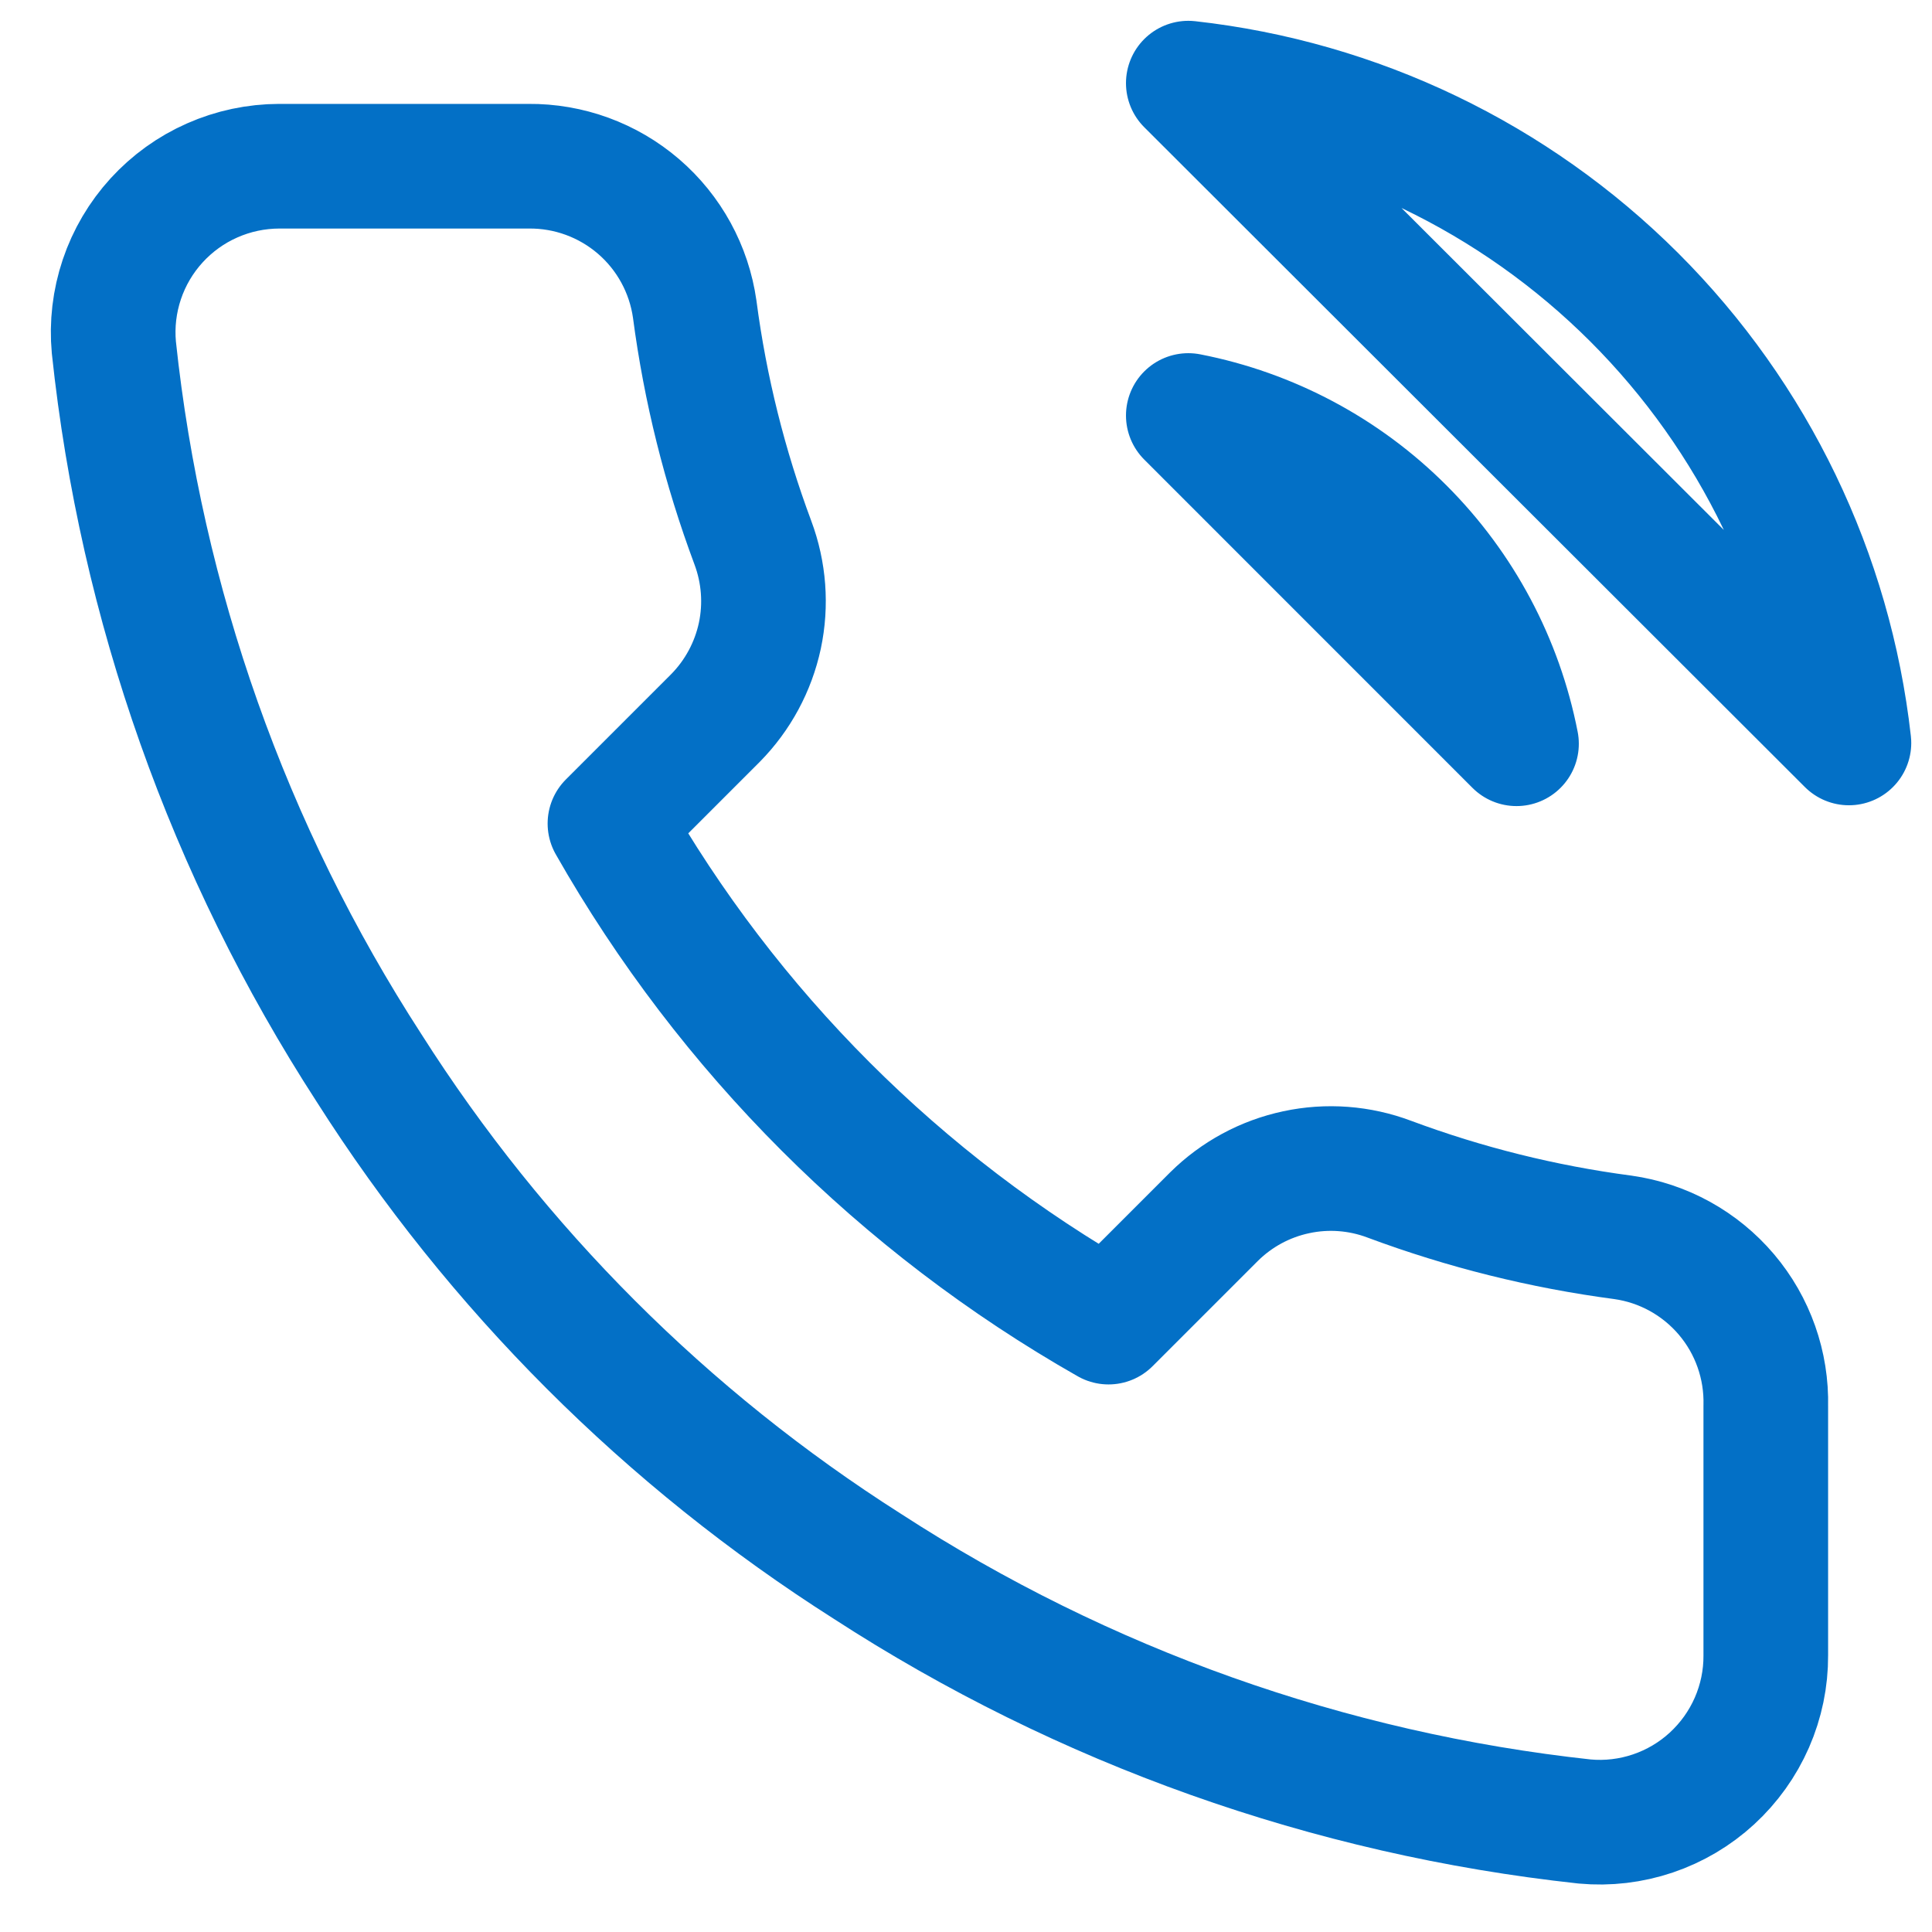
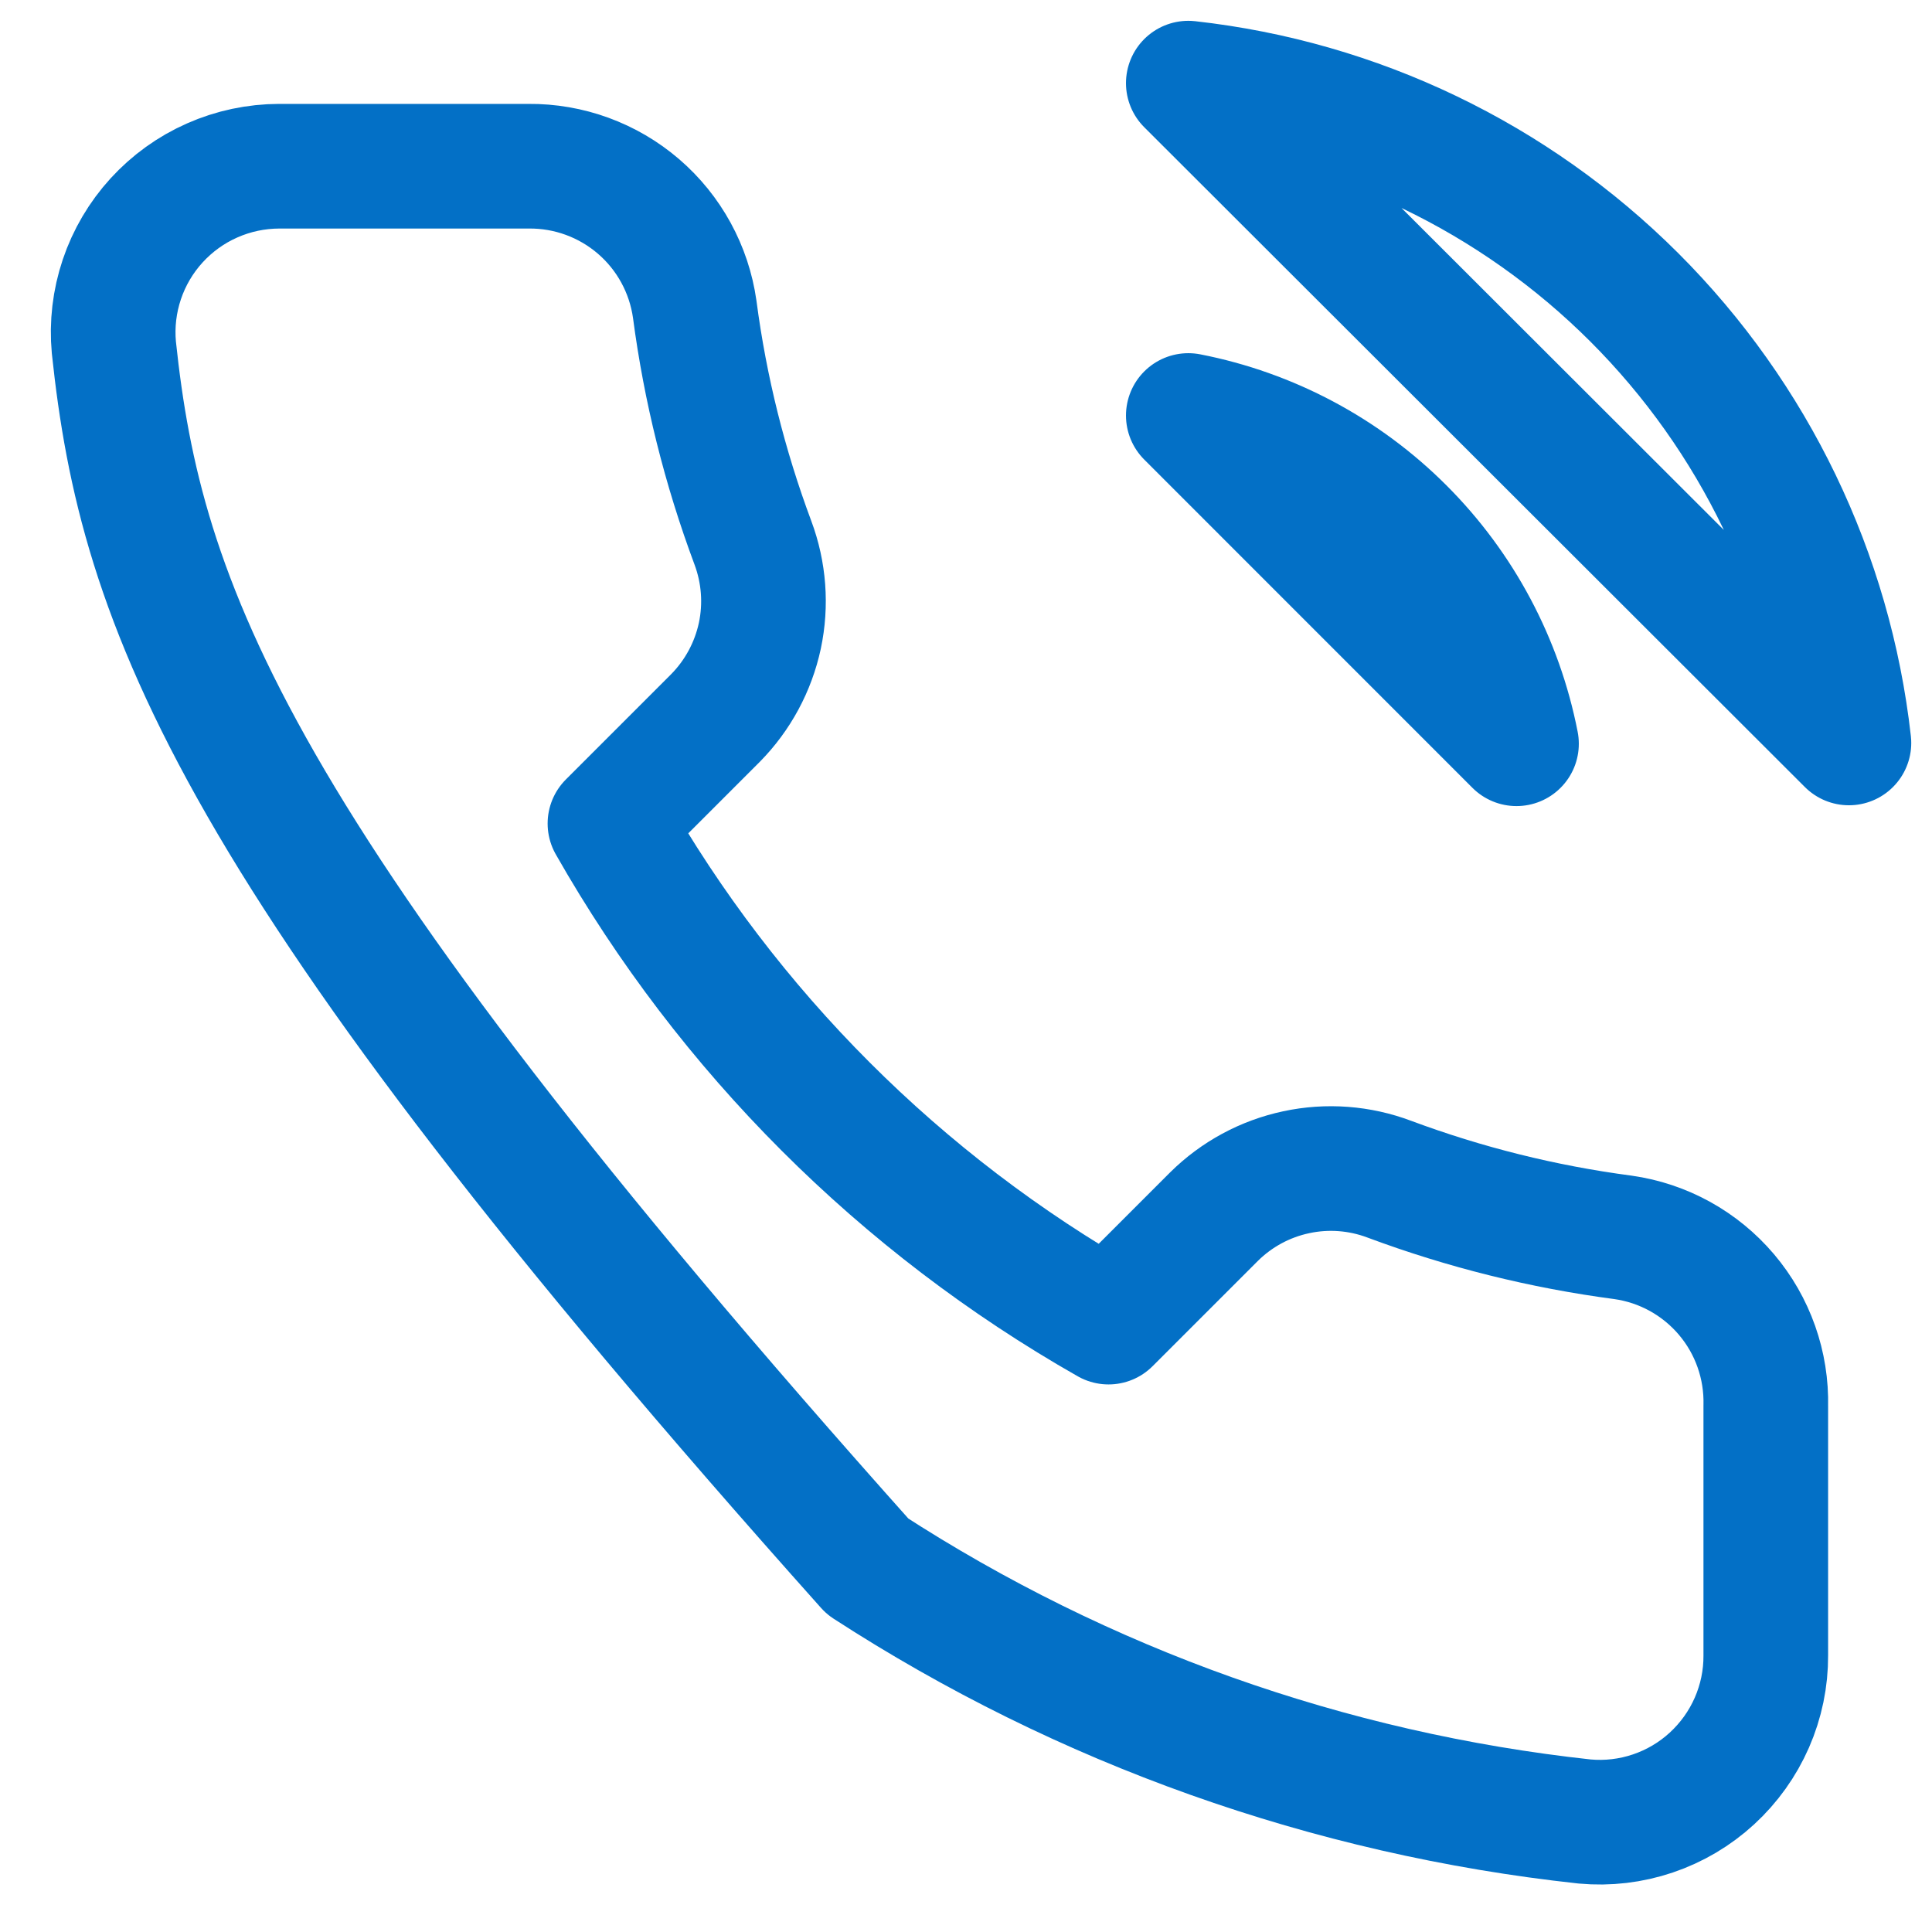
<svg xmlns="http://www.w3.org/2000/svg" width="31" height="31" viewBox="0 0 31 31" fill="none">
-   <path d="M19.067 6.667C20.369 6.921 21.566 7.558 22.504 8.497C23.442 9.435 24.079 10.632 24.333 11.934L19.067 6.667ZM19.067 1.334C21.772 1.635 24.295 2.846 26.222 4.77C28.148 6.694 29.363 9.215 29.667 11.921L19.067 1.334ZM28.333 22.561V26.561C28.335 26.932 28.259 27.299 28.11 27.64C27.961 27.98 27.743 28.285 27.469 28.537C27.196 28.788 26.873 28.979 26.521 29.098C26.169 29.217 25.796 29.261 25.427 29.227C21.324 28.782 17.383 27.38 13.92 25.134C10.698 23.087 7.967 20.355 5.92 17.134C3.667 13.656 2.264 9.695 1.827 5.574C1.793 5.205 1.837 4.834 1.955 4.483C2.073 4.132 2.263 3.81 2.513 3.536C2.763 3.263 3.066 3.044 3.405 2.895C3.744 2.745 4.11 2.668 4.48 2.667H8.48C9.127 2.661 9.754 2.89 10.245 3.312C10.736 3.734 11.056 4.32 11.147 4.961C11.315 6.241 11.629 7.498 12.08 8.707C12.259 9.185 12.298 9.703 12.192 10.202C12.085 10.7 11.838 11.158 11.48 11.521L9.787 13.214C11.685 16.552 14.449 19.316 17.787 21.214L19.48 19.521C19.843 19.162 20.3 18.915 20.799 18.809C21.297 18.702 21.816 18.741 22.293 18.921C23.503 19.372 24.76 19.685 26.04 19.854C26.688 19.945 27.279 20.272 27.702 20.771C28.125 21.27 28.349 21.907 28.333 22.561Z" stroke="#0370C6" stroke-width="2" stroke-linecap="round" stroke-linejoin="round" />
+   <path d="M19.067 6.667C20.369 6.921 21.566 7.558 22.504 8.497C23.442 9.435 24.079 10.632 24.333 11.934L19.067 6.667ZM19.067 1.334C21.772 1.635 24.295 2.846 26.222 4.77C28.148 6.694 29.363 9.215 29.667 11.921L19.067 1.334ZM28.333 22.561V26.561C28.335 26.932 28.259 27.299 28.11 27.64C27.961 27.98 27.743 28.285 27.469 28.537C27.196 28.788 26.873 28.979 26.521 29.098C26.169 29.217 25.796 29.261 25.427 29.227C21.324 28.782 17.383 27.38 13.92 25.134C3.667 13.656 2.264 9.695 1.827 5.574C1.793 5.205 1.837 4.834 1.955 4.483C2.073 4.132 2.263 3.81 2.513 3.536C2.763 3.263 3.066 3.044 3.405 2.895C3.744 2.745 4.11 2.668 4.48 2.667H8.48C9.127 2.661 9.754 2.89 10.245 3.312C10.736 3.734 11.056 4.32 11.147 4.961C11.315 6.241 11.629 7.498 12.08 8.707C12.259 9.185 12.298 9.703 12.192 10.202C12.085 10.7 11.838 11.158 11.48 11.521L9.787 13.214C11.685 16.552 14.449 19.316 17.787 21.214L19.48 19.521C19.843 19.162 20.3 18.915 20.799 18.809C21.297 18.702 21.816 18.741 22.293 18.921C23.503 19.372 24.76 19.685 26.04 19.854C26.688 19.945 27.279 20.272 27.702 20.771C28.125 21.27 28.349 21.907 28.333 22.561Z" stroke="#0370C6" stroke-width="2" stroke-linecap="round" stroke-linejoin="round" />
</svg>